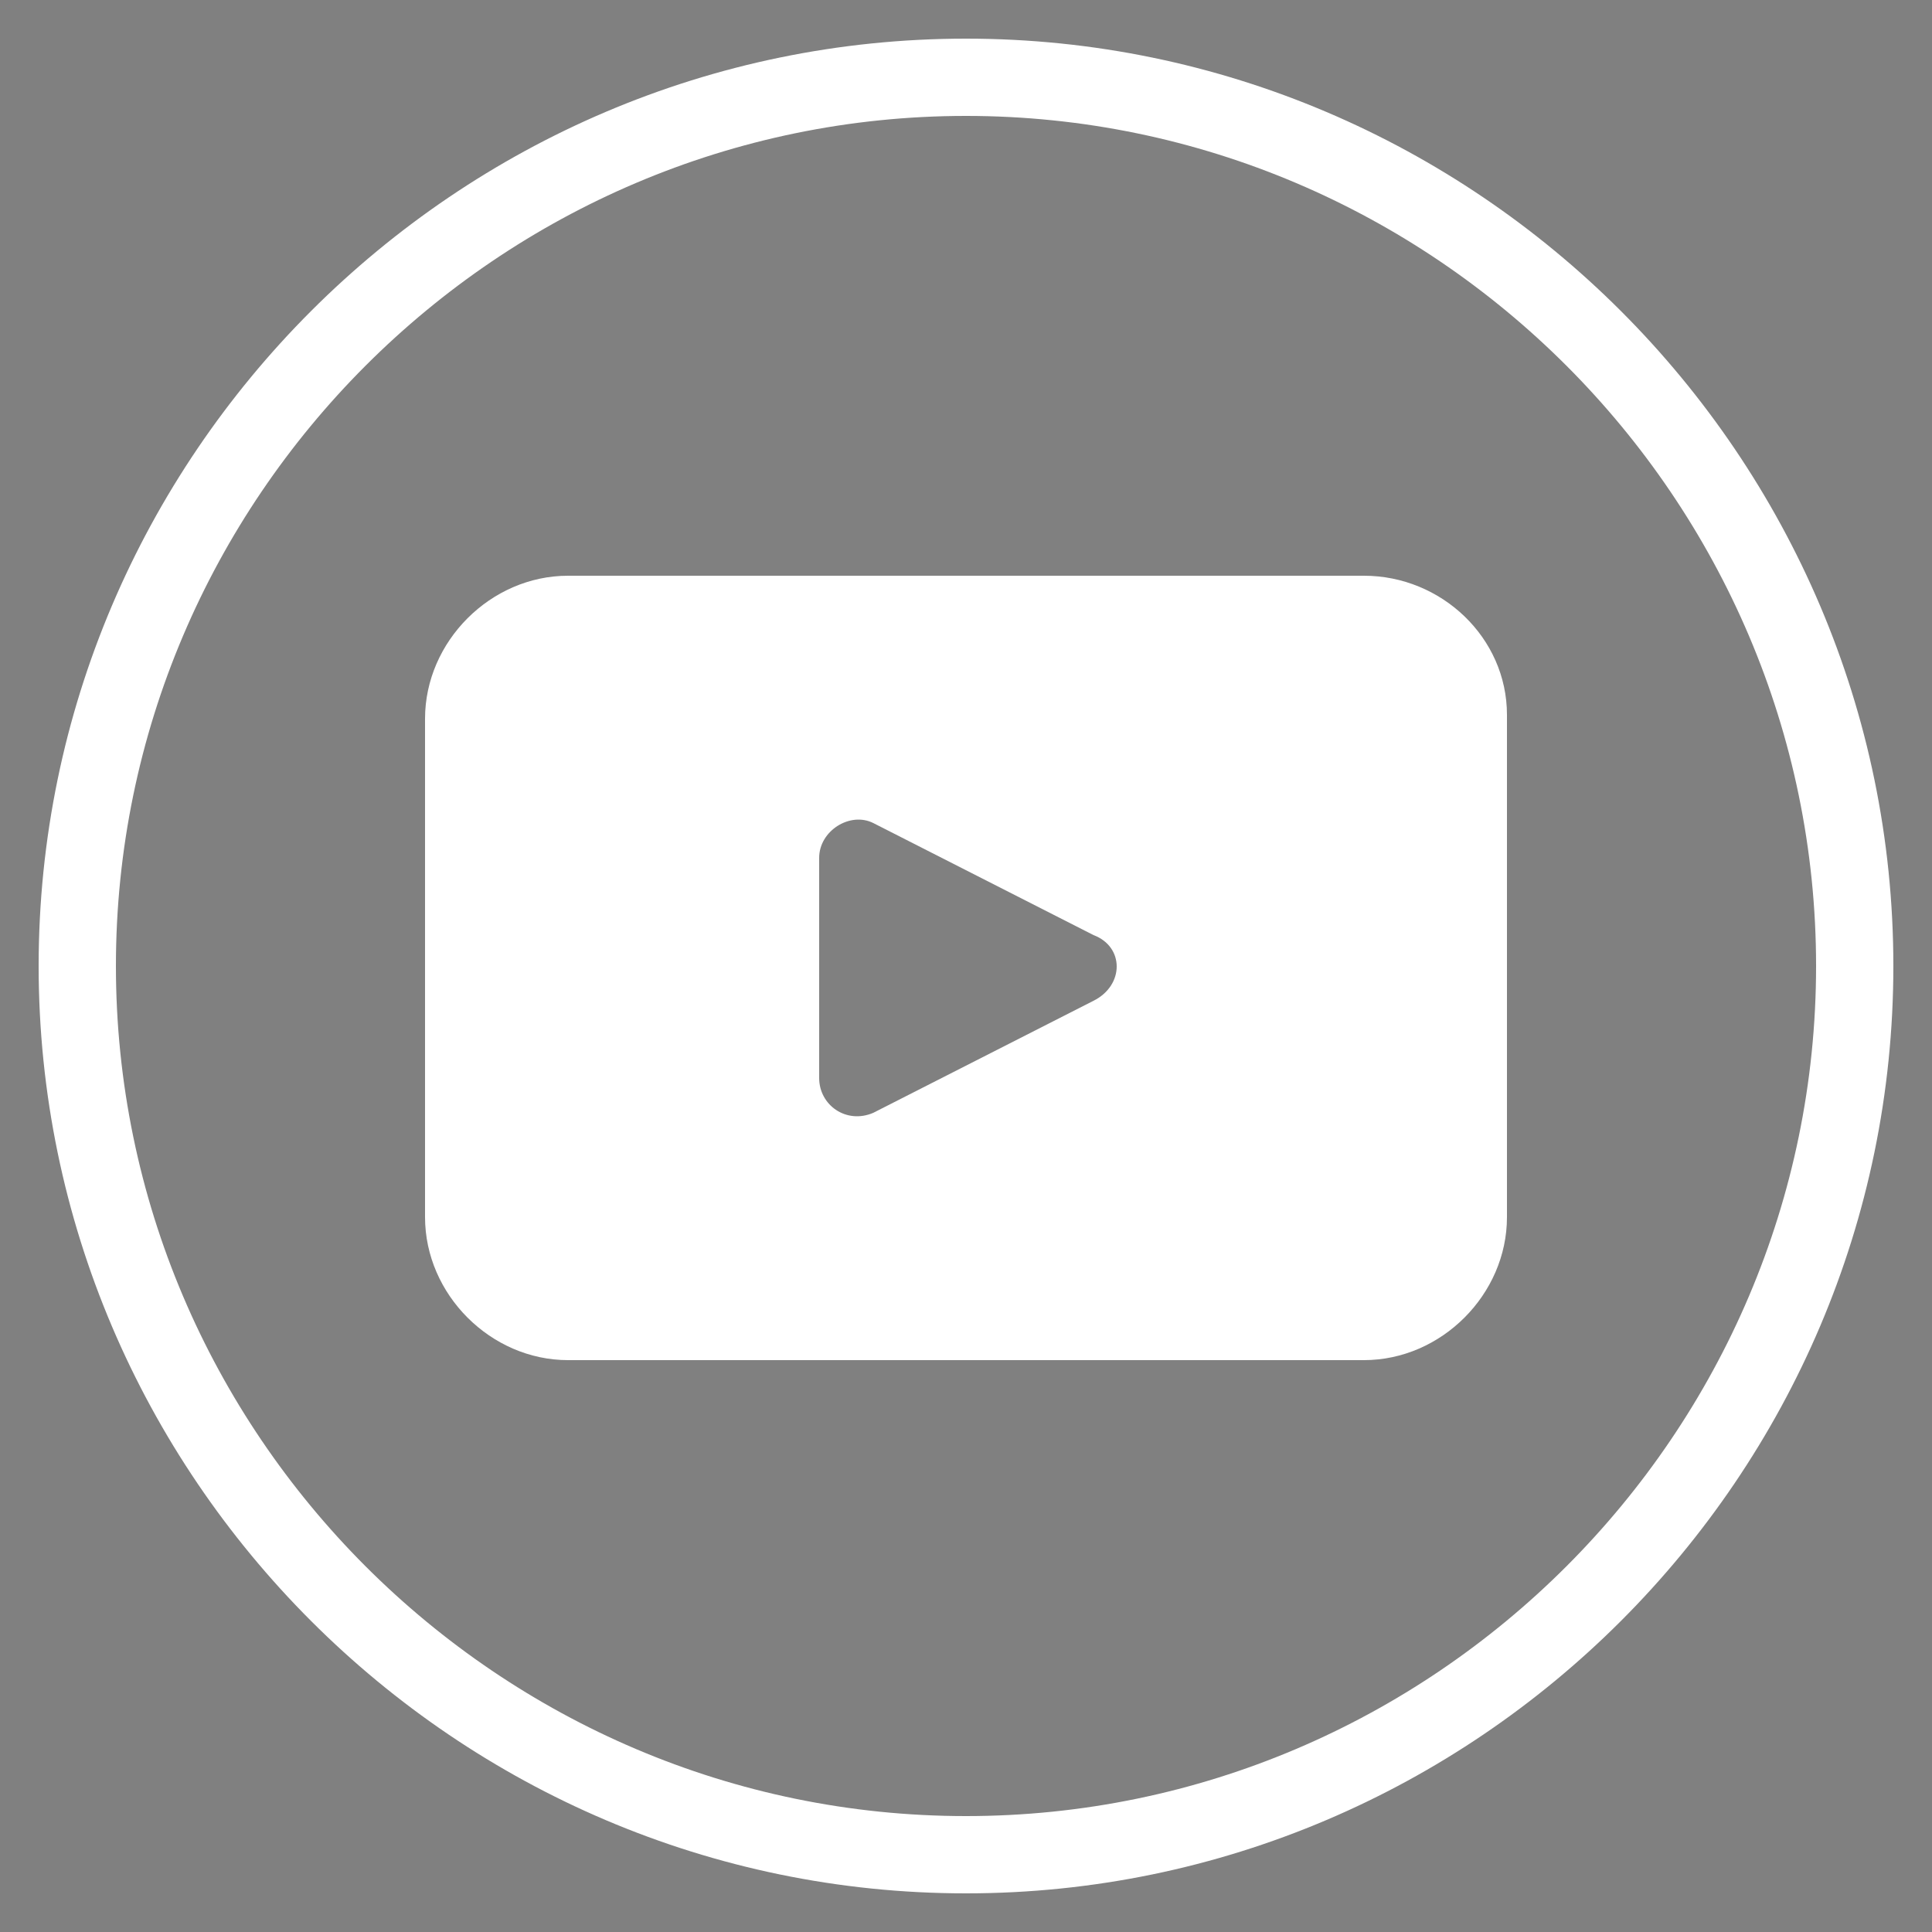
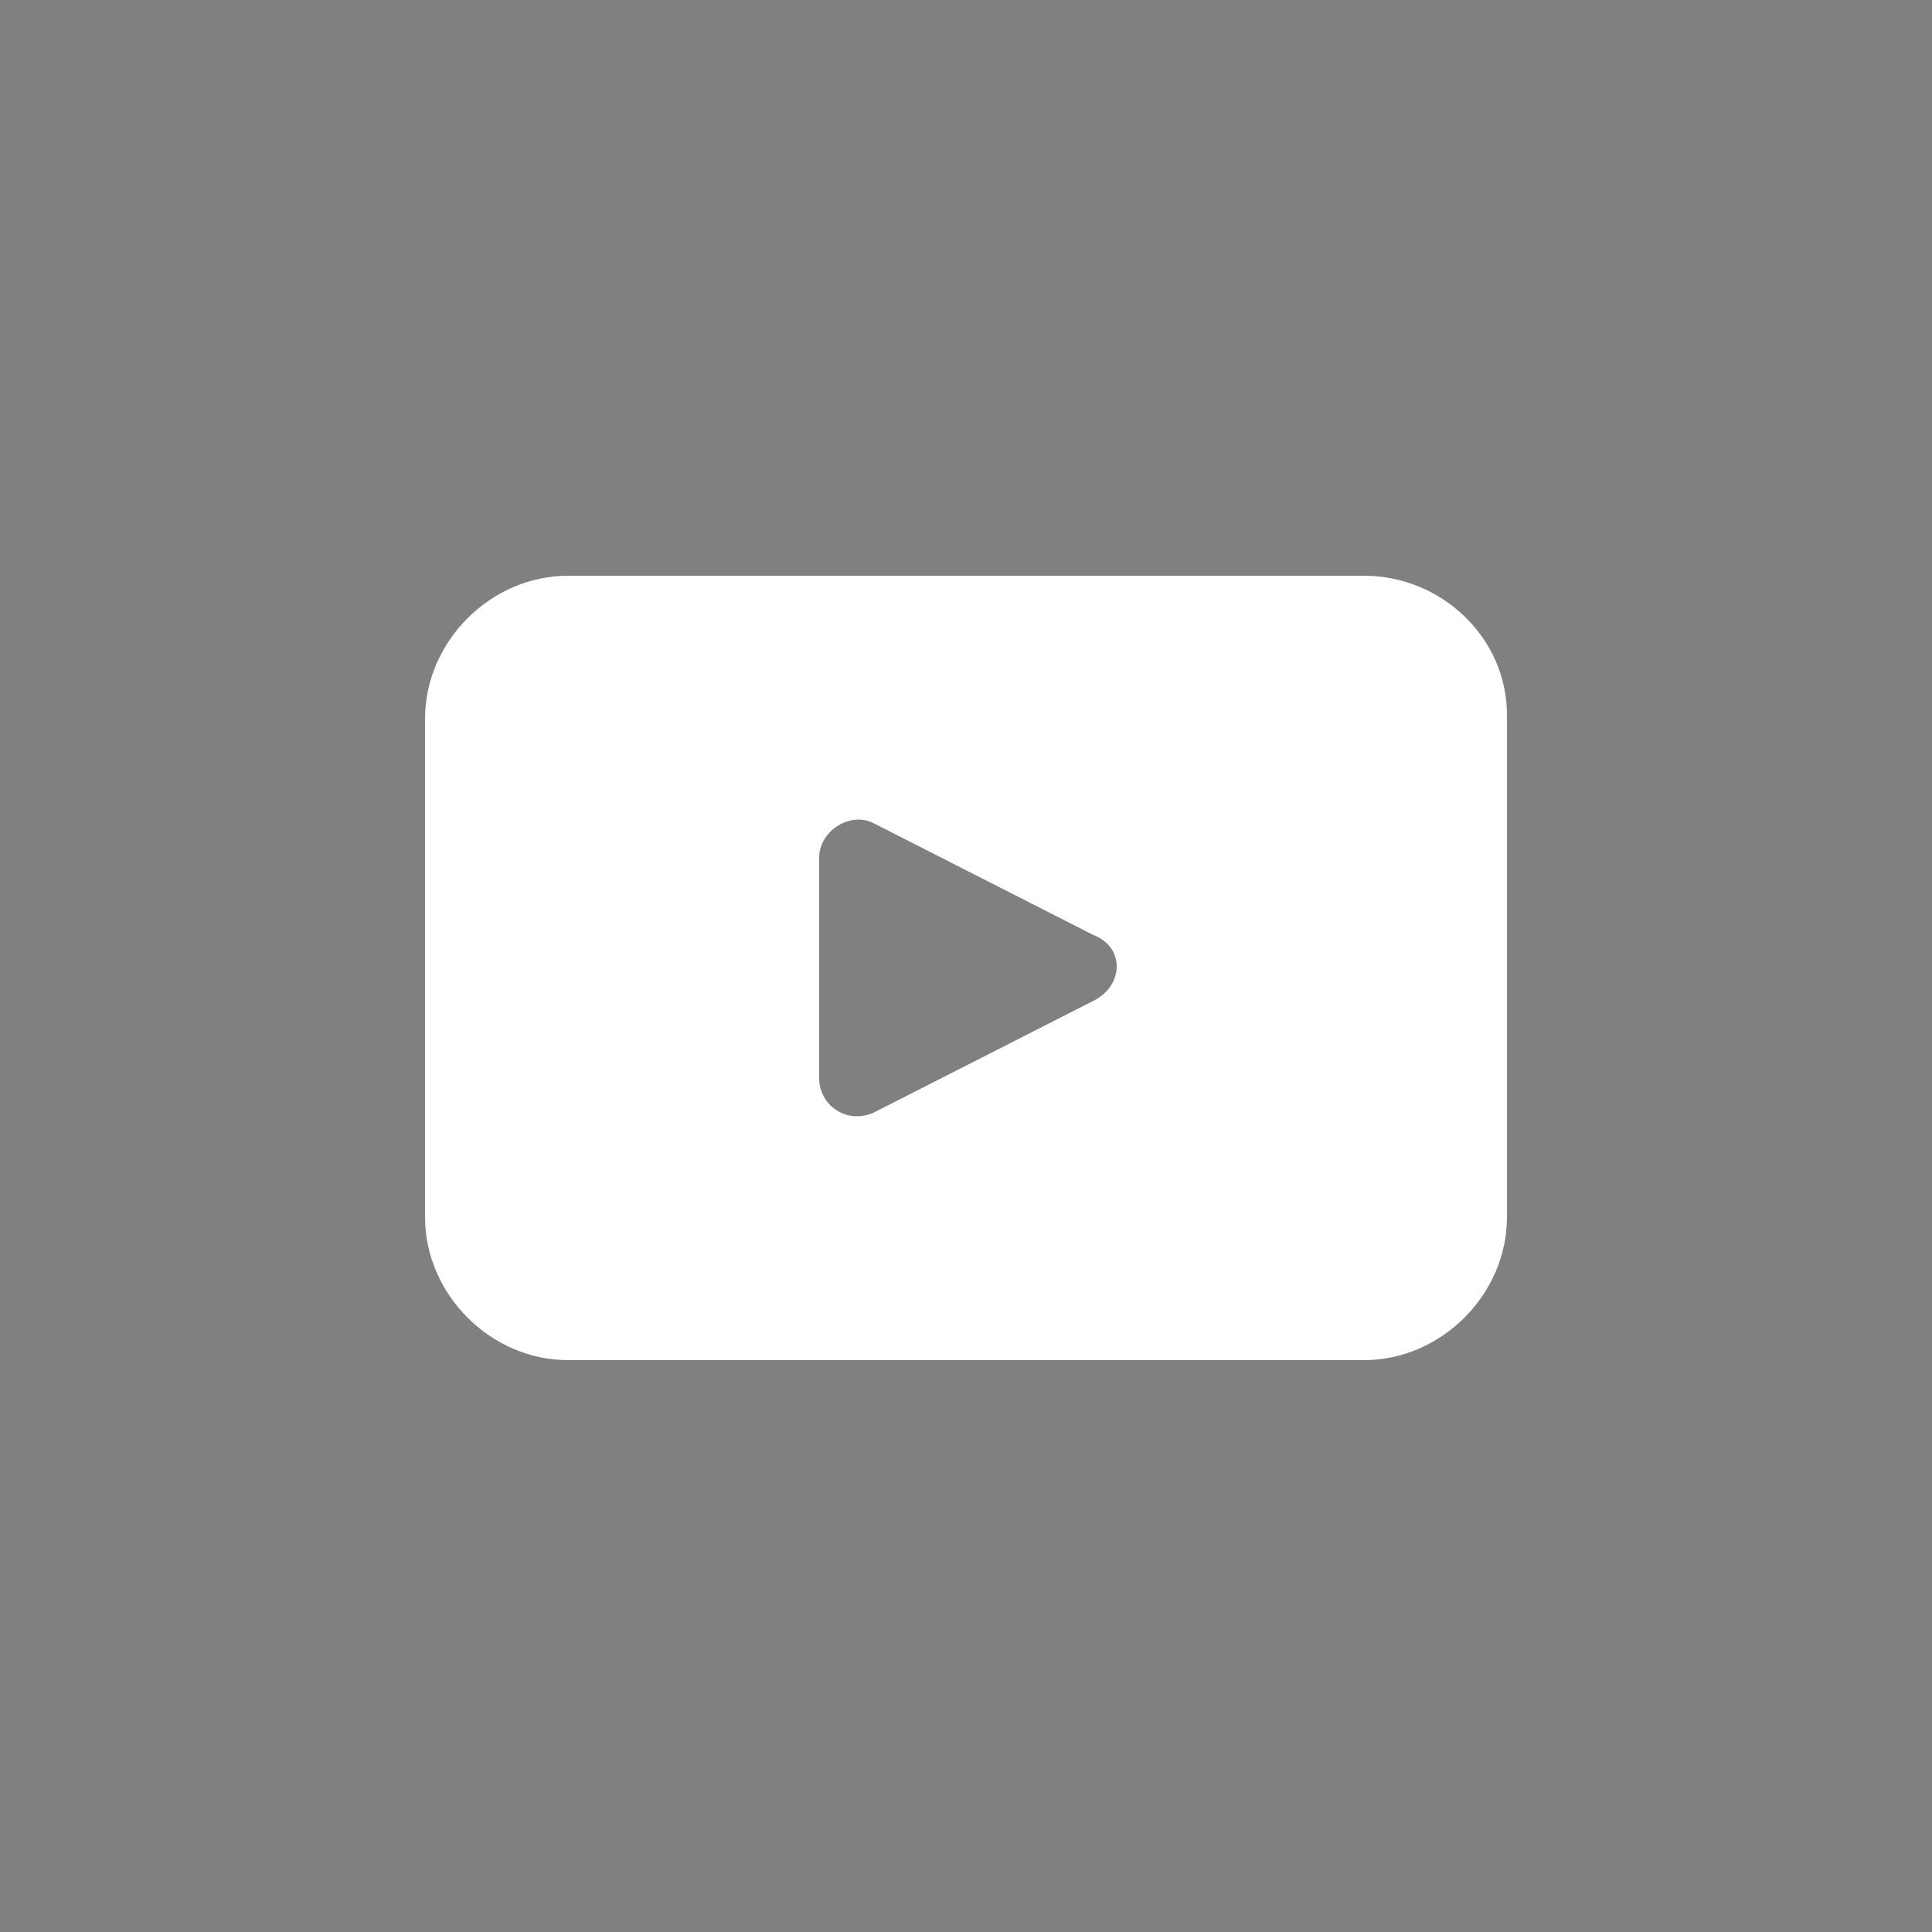
<svg xmlns="http://www.w3.org/2000/svg" version="1.1" id="Layer_1" x="0px" y="0px" viewBox="0 0 50 50" style="enable-background:new 0 0 50 50;" xml:space="preserve">
  <rect x="0" y="0" width="50" height="50" fill="#808080" stroke="none" />
  <style type="text/css">
	.st0{fill:#FFFFFF;}
	.st1{fill:#121214;}
</style>
  <g id="background">
    <g>
-       <path class="st0" d="M25,49C11.8,49,1,38.2,1,25S11.8,1,25,1s24,10.8,24,24S38.2,49,25,49z M25,3C12.9,3,3,12.9,3,25s9.9,22,22,22    s22-9.9,22-22S37.1,3,25,3z" />
-     </g>
+       </g>
  </g>
  <path class="st1" d="M-72.6,17.9c-1.9,0-3.5,1.6-3.5,3.5s1.6,3.5,3.5,3.5s3.5-1.6,3.5-3.5S-70.7,17.9-72.6,17.9z M-69.6,21.4  c-0.6-0.2-1.4-0.3-2.2-0.1c-0.1-0.2-0.2-0.4-0.3-0.5c0.8-0.3,1.4-0.8,1.8-1.2C-69.8,20-69.6,20.7-69.6,21.4z M-72.6,18.4  c0.8,0,1.5,0.3,2,0.8c-0.4,0.3-0.9,0.8-1.7,1.1c-0.5-0.8-0.9-1.4-1.2-1.8C-73.1,18.4-72.9,18.4-72.6,18.4z M-73.9,18.7  c0.2,0.3,0.7,0.9,1.2,1.8c-1.1,0.4-2.3,0.4-2.9,0.4C-75.4,19.9-74.7,19.1-73.9,18.7z M-75.6,21.4v-0.1c0.1,0,0.2,0,0.3,0  c0.7,0,1.8-0.1,2.9-0.4c0.1,0.2,0.2,0.3,0.2,0.5c-1.5,0.5-2.3,1.6-2.7,2C-75.3,22.9-75.6,22.2-75.6,21.4z M-72.6,24.5  c-0.7,0-1.4-0.3-1.9-0.7l0,0c0.2-0.4,1-1.4,2.5-1.9c0.3,0.7,0.5,1.5,0.6,2.4C-71.8,24.4-72.2,24.5-72.6,24.5z M-70.9,24  c-0.1-0.8-0.3-1.6-0.6-2.3c0.7-0.1,1.4,0,1.9,0.1C-69.7,22.7-70.2,23.5-70.9,24z" />
  <path class="st1" d="M-68.4,16h-8.3c-0.7,0-1.3,0.6-1.3,1.3v8.3c0,0.7,0.6,1.3,1.3,1.3h8.3c0.7,0,1.3-0.6,1.3-1.3v-8.3  C-67.2,16.6-67.7,16-68.4,16z M-67.7,25.6c0,0.4-0.3,0.8-0.8,0.8h-8.3c-0.4,0-0.8-0.3-0.8-0.8v-8.3c0-0.4,0.3-0.8,0.8-0.8h8.3  c0.4,0,0.8,0.3,0.8,0.8V25.6z" />
  <path class="st1" d="M-61.1,24.7c0.1-0.1,0.5-0.5,0.8-1.5l0.2-0.7c0.2,0.2,0.4,0.3,0.6,0.3c0.9,0.2,1.9-0.8,2.1-1.7  c0.3-1.4-0.4-2.6-1.5-2.8c-1.3-0.3-2.9,0.3-3.3,1.9c-0.1,0.5-0.1,1.4,0.7,1.8c0.1,0,0.2,0,0.2-0.1l0.1-0.4v-0.1  c-0.3-0.2-0.3-0.6-0.2-1c0.3-1,1.3-1.5,2.3-1.3c0.8,0.2,1.3,1,1.1,1.9c-0.2,0.7-0.6,1.4-1.3,1.2c-0.4-0.1-0.4-0.5-0.3-0.9l0.2-1  c0.1-0.3-0.1-0.5-0.3-0.6c-0.3-0.1-0.7,0.1-0.8,0.6c-0.1,0.3,0,0.6,0.1,0.7l-0.5,2C-61.4,23.9-61.2,24.5-61.1,24.7" />
  <path class="st1" d="M-55.7,16H-64c-0.7,0-1.3,0.6-1.3,1.3v8.3c0,0.7,0.6,1.3,1.3,1.3h8.3c0.7,0,1.3-0.6,1.3-1.3v-8.3  C-54.4,16.6-55,16-55.7,16z M-54.9,25.6c0,0.4-0.3,0.8-0.8,0.8H-64c-0.4,0-0.8-0.3-0.8-0.8v-8.3c0-0.4,0.3-0.8,0.8-0.8h8.3  c0.4,0,0.8,0.3,0.8,0.8V25.6z" />
  <g>
    <circle class="st1" cx="-49" cy="19.5" r="0.7" />
    <path class="st1" d="M-48.5,24h-1c0,0-0.1,0-0.1-0.1v-3.3c0,0,0-0.1,0.1-0.1h1c0,0,0.1,0,0.1,0.1L-48.5,24   C-48.4,24-48.5,24-48.5,24z" />
    <path class="st1" d="M-44.6,21.9v1.9c0,0.1-0.1,0.2-0.2,0.2h-0.7c-0.1,0-0.2-0.1-0.2-0.2v-1.6c0-0.3-0.3-0.6-0.6-0.6   s-0.6,0.3-0.6,0.6v1.6c0,0.1-0.1,0.2-0.2,0.2h-0.7c-0.1,0-0.2-0.1-0.2-0.2v-2.9c0-0.1,0.1-0.2,0.2-0.2h0.7c0.1,0,0.2,0.1,0.2,0.2   V21c0.2-0.3,0.6-0.5,1-0.5C-45.2,20.5-44.6,21-44.6,21.9z" />
  </g>
  <path class="st1" d="M-43,16h-8.3c-0.7,0-1.3,0.6-1.3,1.3v8.3c0,0.7,0.6,1.3,1.3,1.3h8.3c0.7,0,1.3-0.6,1.3-1.3v-8.3  C-41.7,16.6-42.3,16-43,16z M-42.2,25.6c0,0.4-0.3,0.8-0.8,0.8h-8.3c-0.4,0-0.8-0.3-0.8-0.8v-8.3c0-0.4,0.3-0.8,0.8-0.8h8.3  c0.4,0,0.8,0.3,0.8,0.8V25.6z" />
  <path class="st1" d="M-31.2,23.3c-0.2,0.1-0.4,0.2-0.7,0.3c-0.1,0-0.1,0.1-0.1,0.1v0.1c0,0.1-0.2,0.2-0.3,0.2  c-1.3,0.1-1.1,0.6-2.1,0.6s-0.8-0.5-2.1-0.6c-0.1,0-0.3-0.1-0.3-0.2v-0.1c0-0.1-0.1-0.1-0.1-0.1c-0.3-0.1-0.5-0.2-0.7-0.3  c-0.1-0.1-0.1-0.3,0-0.4c1.2-0.6,1.2-1.2,1.2-1.2l-0.6-0.4c-0.2-0.1-0.2-0.4-0.1-0.6c0.1-0.1,0.2-0.2,0.4-0.2h0.1l0.4,0.1  c0-0.2-0.1-0.3-0.1-0.5c0-1,0.8-1.8,1.8-1.8s1.8,0.8,1.8,1.8c0,0.2,0,0.3-0.1,0.5l0.4-0.1c0.2,0,0.4,0,0.5,0.2  c0,0.1,0.1,0.1,0.1,0.2s-0.1,0.3-0.2,0.3l-0.6,0.4c0,0,0,0.6,1.2,1.2C-31.1,23-31.1,23.2-31.2,23.3z" />
  <path class="st1" d="M-30.2,16h-8.3c-0.7,0-1.3,0.6-1.3,1.3v8.3c0,0.7,0.6,1.3,1.3,1.3h8.3c0.7,0,1.3-0.6,1.3-1.3v-8.3  C-29,16.6-29.5,16-30.2,16z M-29.5,25.6c0,0.4-0.3,0.8-0.8,0.8h-8.3c-0.4,0-0.8-0.3-0.8-0.8v-8.3c0-0.4,0.3-0.8,0.8-0.8h8.3  c0.4,0,0.8,0.3,0.8,0.8V25.6z" />
  <g>
    <path class="st1" d="M-70.3,33.5H-74c-0.1,0-0.1,0-0.1,0.1l-0.9,0.9l-0.1,0.1v3.6c0,0.1,0.1,0.2,0.2,0.2h1.1v0.9   c0,0.1,0.1,0.1,0.2,0.1l1-1h0.7c0.1,0,0.1,0,0.1-0.1l1.7-1.7l0.1-0.1v-2.8C-70.1,33.6-70.1,33.5-70.3,33.5z M-70.2,36.3   c0,0.1,0,0.2-0.1,0.2l-0.6,0.6c-0.1,0.1-0.2,0.1-0.2,0.1H-72l-0.6,0.6c-0.1,0.1-0.1,0.1-0.2,0.1c-0.2,0-0.3-0.1-0.3-0.3v-0.4h-0.7   c-0.2,0-0.3-0.2-0.3-0.3v-3c0-0.2,0.2-0.3,0.3-0.3h3.3c0.2,0,0.3,0.2,0.3,0.3C-70.2,33.9-70.2,36.3-70.2,36.3z" />
    <path class="st1" d="M-70.6,33.9h-3.3c-0.1,0-0.1,0-0.1,0.1v3c0,0.1,0,0.1,0.1,0.1h0.9v0.7c0,0.1,0.1,0.1,0.1,0l0.7-0.7h0.9h0.1   l0.6-0.6c0,0,0,0,0-0.1L-70.6,33.9C-70.5,33.9-70.5,33.9-70.6,33.9z M-72.3,35.8L-72.3,35.8h-0.4l0,0v-1.2l0,0h0.4l0,0V35.8z    M-71.1,35.8L-71.1,35.8h-0.4l0,0v-1.2l0,0h0.4l0,0V35.8z" />
  </g>
  <path class="st1" d="M-68.4,31h-8.3c-0.7,0-1.3,0.6-1.3,1.3v8.3c0,0.7,0.6,1.3,1.3,1.3h8.3c0.7,0,1.3-0.6,1.3-1.3v-8.3  C-67.2,31.6-67.7,31-68.4,31z M-67.7,40.6c0,0.4-0.3,0.8-0.8,0.8h-8.3c-0.4,0-0.8-0.3-0.8-0.8v-8.3c0-0.4,0.3-0.8,0.8-0.8h8.3  c0.4,0,0.8,0.3,0.8,0.8V40.6z" />
  <path class="st1" d="M-58.8,37.8v-2.6c0,0,0.3,0.5,1.4,0.5c0.1,0,0.1,0,0.1-0.1v-0.7c0-0.1,0-0.1-0.1-0.1c-0.8,0-1.2-0.7-1.3-1.3  c0-0.1-0.1-0.1-0.1-0.1h-0.8c-0.1,0-0.1,0-0.1,0.1v4.2c0,0.5-0.3,0.8-0.8,0.9c-0.5,0-0.9-0.4-0.9-0.9c0-0.4,0.3-0.7,0.7-0.7  c0.1,0,0.1,0,0.2,0c0.1,0,0.1,0,0.1-0.1v-0.7c0-0.1,0-0.1-0.1-0.1s-0.2,0-0.3,0c-0.8,0.1-1.5,0.7-1.6,1.6c-0.1,1.1,0.7,2,1.8,2  c1,0,1.8-0.8,1.8-1.8" />
  <path class="st1" d="M-55.7,31H-64c-0.7,0-1.3,0.6-1.3,1.3v8.3c0,0.7,0.6,1.3,1.3,1.3h8.3c0.7,0,1.3-0.6,1.3-1.3v-8.3  C-54.4,31.6-55,31-55.7,31z M-54.9,40.6c0,0.4-0.3,0.8-0.8,0.8H-64c-0.4,0-0.8-0.3-0.8-0.8v-8.3c0-0.4,0.3-0.8,0.8-0.8h8.3  c0.4,0,0.8,0.3,0.8,0.8V40.6z" />
  <path class="st1" d="M-47.1,33c-1.6,0.1-3,1.4-3.1,3c0,0.6,0.1,1.1,0.4,1.6l-0.4,1.6c0,0.1,0,0.1,0.1,0.1l1.6-0.4l0,0  c0.5,0.2,1,0.4,1.6,0.4c1.6-0.1,2.9-1.4,3-3C-43.8,34.5-45.3,33-47.1,33z M-47,38.7c-0.5,0-0.9-0.1-1.3-0.3c0,0-0.1,0-0.1-0.1  l-1,0.3l0.3-1c-0.3-0.4-0.4-0.9-0.4-1.4c0-1.4,1.1-2.5,2.5-2.5s2.5,1.1,2.5,2.5C-44.5,37.6-45.6,38.7-47,38.7z" />
-   <path class="st1" d="M-45.5,37.3c0,0.1-0.1,0.1-0.2,0.2c-0.2,0.2-0.4,0.2-0.6,0.2c-0.4,0-1-0.3-1.5-0.8s-0.7-1.1-0.8-1.5  c0-0.2,0.1-0.4,0.2-0.6c0.1-0.1,0.1-0.1,0.2-0.2c0.1-0.1,0.3,0,0.3,0.1l0.2,0.5c0,0.1,0,0.2,0,0.3l-0.1,0.1c-0.1,0.1-0.1,0.2,0,0.2  c0.1,0.1,0.2,0.3,0.5,0.6s0.4,0.4,0.6,0.5c0.1,0.1,0.2,0,0.2,0l0.1-0.1c0.1-0.1,0.1-0.1,0.3,0l0.5,0.2C-45.5,37-45.4,37.2-45.5,37.3  z" />
+   <path class="st1" d="M-45.5,37.3c0,0.1-0.1,0.1-0.2,0.2c-0.4,0-1-0.3-1.5-0.8s-0.7-1.1-0.8-1.5  c0-0.2,0.1-0.4,0.2-0.6c0.1-0.1,0.1-0.1,0.2-0.2c0.1-0.1,0.3,0,0.3,0.1l0.2,0.5c0,0.1,0,0.2,0,0.3l-0.1,0.1c-0.1,0.1-0.1,0.2,0,0.2  c0.1,0.1,0.2,0.3,0.5,0.6s0.4,0.4,0.6,0.5c0.1,0.1,0.2,0,0.2,0l0.1-0.1c0.1-0.1,0.1-0.1,0.3,0l0.5,0.2C-45.5,37-45.4,37.2-45.5,37.3  z" />
  <path class="st1" d="M-43,31h-8.3c-0.7,0-1.3,0.6-1.3,1.3v8.3c0,0.7,0.6,1.3,1.3,1.3h8.3c0.7,0,1.3-0.6,1.3-1.3v-8.3  C-41.7,31.6-42.3,31-43,31z M-42.2,40.6c0,0.4-0.3,0.8-0.8,0.8h-8.3c-0.4,0-0.8-0.3-0.8-0.8v-8.3c0-0.4,0.3-0.8,0.8-0.8h8.3  c0.4,0,0.8,0.3,0.8,0.8V40.6z" />
  <path class="st1" d="M-31.3,36.2c0-0.4-0.3-0.7-0.7-0.7c-0.2,0-0.4,0.1-0.5,0.2c-0.4-0.3-1-0.6-1.6-0.6l0.4-1.1l0.9,0.5  c0,0,0,0,0,0.1c0,0.2,0.2,0.4,0.4,0.4s0.4-0.2,0.4-0.4s-0.2-0.4-0.4-0.4c-0.1,0-0.2,0-0.3,0.1l-0.9-0.5c-0.1,0-0.2,0-0.2,0  c-0.1,0-0.1,0.1-0.2,0.2l-0.4,1.2c-0.8,0-1.4,0.2-1.9,0.6c-0.1-0.1-0.3-0.2-0.5-0.2c-0.4,0-0.7,0.3-0.7,0.7c0,0.3,0.2,0.6,0.4,0.7  c0,0.1,0,0.2,0,0.3c0,1.1,1.2,2.1,2.7,2.1s2.7-0.9,2.7-2.1c0-0.1,0-0.2,0-0.3C-31.5,36.7-31.3,36.5-31.3,36.2z M-35.8,36.8  c0-0.2,0.2-0.4,0.4-0.4s0.4,0.2,0.4,0.4s-0.2,0.4-0.4,0.4S-35.8,37-35.8,36.8z M-33.3,38c0,0-0.3,0.5-1.1,0.5s-1.1-0.5-1.1-0.5  c0-0.1,0-0.2,0-0.2c0.1,0,0.2,0,0.2,0s0.3,0.4,0.9,0.4s0.9-0.3,0.9-0.4c0-0.1,0.1-0.1,0.2,0C-33.3,37.8-33.2,37.9-33.3,38z   M-33.4,37.2c-0.2,0-0.4-0.2-0.4-0.4s0.2-0.4,0.4-0.4s0.4,0.2,0.4,0.4S-33.2,37.2-33.4,37.2z" />
  <path class="st1" d="M-30.2,31h-8.3c-0.7,0-1.3,0.6-1.3,1.3v8.3c0,0.7,0.6,1.3,1.3,1.3h8.3c0.7,0,1.3-0.6,1.3-1.3v-8.3  C-29,31.6-29.5,31-30.2,31z M-29.5,40.6c0,0.4-0.3,0.8-0.8,0.8h-8.3c-0.4,0-0.8-0.3-0.8-0.8v-8.3c0-0.4,0.3-0.8,0.8-0.8h8.3  c0.4,0,0.8,0.3,0.8,0.8V40.6z" />
  <path class="st1" d="M-68.4,1h-8.3C-77.5,1-78,1.6-78,2.3v8.3c0,0.7,0.6,1.3,1.3,1.3h8.3c0.7,0,1.3-0.6,1.3-1.3V2.3  C-67.2,1.6-67.7,1-68.4,1z M-67.7,10.6c0,0.4-0.3,0.8-0.8,0.8h-8.3c-0.4,0-0.8-0.3-0.8-0.8V2.3c0-0.4,0.3-0.8,0.8-0.8h8.3  c0.4,0,0.8,0.3,0.8,0.8V10.6z" />
  <path class="st1" d="M-45.7,3.7h-2.9c-0.7,0-1.3,0.6-1.3,1.3v2.9c0,0.7,0.6,1.3,1.3,1.3h2.9c0.7,0,1.3-0.6,1.3-1.3V5  C-44.4,4.3-45,3.7-45.7,3.7z M-44.8,7.8c0,0.5-0.4,1-1,1h-2.7c-0.5,0-1-0.4-1-1V5.1c0-0.5,0.4-1,1-1h2.7c0.5,0,1,0.4,1,1V7.8z" />
  <path class="st1" d="M-47.1,5c-0.8,0-1.4,0.6-1.4,1.4s0.6,1.4,1.4,1.4c0.8,0,1.4-0.6,1.4-1.4C-45.7,5.6-46.3,5-47.1,5z M-47.1,7.4  c-0.5,0-1-0.4-1-1s0.4-1,1-1c0.5,0,1,0.4,1,1S-46.6,7.4-47.1,7.4z" />
  <circle class="st1" cx="-45.6" cy="4.9" r="0.3" />
  <path class="st1" d="M-43,1h-8.3c-0.7,0-1.3,0.6-1.3,1.3v8.3c0,0.7,0.6,1.3,1.3,1.3h8.3c0.7,0,1.3-0.6,1.3-1.3V2.3  C-41.7,1.6-42.3,1-43,1z M-42.2,10.6c0,0.4-0.3,0.8-0.8,0.8h-8.3c-0.4,0-0.8-0.3-0.8-0.8V2.3c0-0.4,0.3-0.8,0.8-0.8h8.3  c0.4,0,0.8,0.3,0.8,0.8V10.6z" />
  <path class="st1" d="M-32.1,4.2h-4.5c-0.4,0-0.8,0.4-0.8,0.8v2.8c0,0.4,0.4,0.8,0.8,0.8h4.5c0.4,0,0.8-0.4,0.8-0.8V5  C-31.3,4.6-31.7,4.2-32.1,4.2z M-33.7,6.6L-35,7.2c-0.1,0.1-0.3,0-0.3-0.2V5.8c0-0.2,0.2-0.3,0.3-0.2l1.3,0.6  C-33.5,6.3-33.5,6.5-33.7,6.6z" />
  <path class="st1" d="M-30.2,1h-8.3c-0.7,0-1.3,0.6-1.3,1.3v8.3c0,0.7,0.6,1.3,1.3,1.3h8.3c0.7,0,1.3-0.6,1.3-1.3V2.3  C-29,1.6-29.5,1-30.2,1z M-29.5,10.6c0,0.4-0.3,0.8-0.8,0.8h-8.3c-0.4,0-0.8-0.3-0.8-0.8V2.3c0-0.4,0.3-0.8,0.8-0.8h8.3  c0.4,0,0.8,0.3,0.8,0.8V10.6z" />
  <path class="st1" d="M-55.7,1H-64c-0.7,0-1.3,0.6-1.3,1.3v8.3c0,0.7,0.6,1.3,1.3,1.3h8.3c0.7,0,1.3-0.6,1.3-1.3V2.3  C-54.4,1.6-55,1-55.7,1z M-54.9,10.6c0,0.4-0.3,0.8-0.8,0.8H-64c-0.4,0-0.8-0.3-0.8-0.8V2.3c0-0.4,0.3-0.8,0.8-0.8h8.3  c0.4,0,0.8,0.3,0.8,0.8V10.6z" />
  <path class="st1" d="M-59.1,5.9l2.1-2.3h-0.8l-1.7,1.8l-1.3-1.8H-63l2.2,3.1L-63,9.2h0.8l1.8-1.9l1.4,1.9h2.2L-59.1,5.9z M-61.8,4.3  h0.8l3.1,4.4h-0.8L-61.8,4.3z" />
  <path class="st1" d="M-72.6,17.9c-1.9,0-3.5,1.6-3.5,3.5s1.6,3.5,3.5,3.5s3.5-1.6,3.5-3.5S-70.7,17.9-72.6,17.9z M-69.6,21.4  c-0.6-0.2-1.4-0.3-2.2-0.1c-0.1-0.2-0.2-0.4-0.3-0.5c0.8-0.3,1.4-0.8,1.8-1.2C-69.8,20-69.6,20.7-69.6,21.4z M-72.6,18.4  c0.8,0,1.5,0.3,2,0.8c-0.4,0.3-0.9,0.8-1.7,1.1c-0.5-0.8-0.9-1.4-1.2-1.8C-73.1,18.4-72.9,18.4-72.6,18.4z M-73.9,18.7  c0.2,0.3,0.7,0.9,1.2,1.8c-1.1,0.4-2.3,0.4-2.9,0.4C-75.4,19.9-74.7,19.1-73.9,18.7z M-75.6,21.4v-0.1c0.1,0,0.2,0,0.3,0  c0.7,0,1.8-0.1,2.9-0.4c0.1,0.2,0.2,0.3,0.2,0.5c-1.5,0.5-2.3,1.6-2.7,2C-75.3,22.9-75.6,22.2-75.6,21.4z M-72.6,24.5  c-0.7,0-1.4-0.3-1.9-0.7l0,0c0.2-0.4,1-1.4,2.5-1.9c0.3,0.7,0.5,1.5,0.6,2.4C-71.8,24.4-72.2,24.5-72.6,24.5z M-70.9,24  c-0.1-0.8-0.3-1.6-0.6-2.3c0.7-0.1,1.4,0,1.9,0.1C-69.7,22.7-70.2,23.5-70.9,24z" />
  <path class="st1" d="M-68.4,16h-8.3c-0.7,0-1.3,0.6-1.3,1.3v8.3c0,0.7,0.6,1.3,1.3,1.3h8.3c0.7,0,1.3-0.6,1.3-1.3v-8.3  C-67.2,16.6-67.7,16-68.4,16z M-67.7,25.6c0,0.4-0.3,0.8-0.8,0.8h-8.3c-0.4,0-0.8-0.3-0.8-0.8v-8.3c0-0.4,0.3-0.8,0.8-0.8h8.3  c0.4,0,0.8,0.3,0.8,0.8V25.6z" />
  <path class="st1" d="M-61.1,24.7c0.1-0.1,0.5-0.5,0.8-1.5l0.2-0.7c0.2,0.2,0.4,0.3,0.6,0.3c0.9,0.2,1.9-0.8,2.1-1.7  c0.3-1.4-0.4-2.6-1.5-2.8c-1.3-0.3-2.9,0.3-3.3,1.9c-0.1,0.5-0.1,1.4,0.7,1.8c0.1,0,0.2,0,0.2-0.1l0.1-0.4v-0.1  c-0.3-0.2-0.3-0.6-0.2-1c0.3-1,1.3-1.5,2.3-1.3c0.8,0.2,1.3,1,1.1,1.9c-0.2,0.7-0.6,1.4-1.3,1.2c-0.4-0.1-0.4-0.5-0.3-0.9l0.2-1  c0.1-0.3-0.1-0.5-0.3-0.6c-0.3-0.1-0.7,0.1-0.8,0.6c-0.1,0.3,0,0.6,0.1,0.7l-0.5,2C-61.4,23.9-61.2,24.5-61.1,24.7" />
  <path class="st1" d="M-55.7,16H-64c-0.7,0-1.3,0.6-1.3,1.3v8.3c0,0.7,0.6,1.3,1.3,1.3h8.3c0.7,0,1.3-0.6,1.3-1.3v-8.3  C-54.4,16.6-55,16-55.7,16z M-54.9,25.6c0,0.4-0.3,0.8-0.8,0.8H-64c-0.4,0-0.8-0.3-0.8-0.8v-8.3c0-0.4,0.3-0.8,0.8-0.8h8.3  c0.4,0,0.8,0.3,0.8,0.8V25.6z" />
  <g>
    <circle class="st1" cx="-49" cy="19.5" r="0.7" />
    <path class="st1" d="M-48.5,24h-1c0,0-0.1,0-0.1-0.1v-3.3c0,0,0-0.1,0.1-0.1h1c0,0,0.1,0,0.1,0.1L-48.5,24   C-48.4,24-48.5,24-48.5,24z" />
    <path class="st1" d="M-44.6,21.9v1.9c0,0.1-0.1,0.2-0.2,0.2h-0.7c-0.1,0-0.2-0.1-0.2-0.2v-1.6c0-0.3-0.3-0.6-0.6-0.6   s-0.6,0.3-0.6,0.6v1.6c0,0.1-0.1,0.2-0.2,0.2h-0.7c-0.1,0-0.2-0.1-0.2-0.2v-2.9c0-0.1,0.1-0.2,0.2-0.2h0.7c0.1,0,0.2,0.1,0.2,0.2   V21c0.2-0.3,0.6-0.5,1-0.5C-45.2,20.5-44.6,21-44.6,21.9z" />
  </g>
  <path class="st1" d="M-43,16h-8.3c-0.7,0-1.3,0.6-1.3,1.3v8.3c0,0.7,0.6,1.3,1.3,1.3h8.3c0.7,0,1.3-0.6,1.3-1.3v-8.3  C-41.7,16.6-42.3,16-43,16z M-42.2,25.6c0,0.4-0.3,0.8-0.8,0.8h-8.3c-0.4,0-0.8-0.3-0.8-0.8v-8.3c0-0.4,0.3-0.8,0.8-0.8h8.3  c0.4,0,0.8,0.3,0.8,0.8V25.6z" />
  <path class="st1" d="M-31.2,23.3c-0.2,0.1-0.4,0.2-0.7,0.3c-0.1,0-0.1,0.1-0.1,0.1v0.1c0,0.1-0.2,0.2-0.3,0.2  c-1.3,0.1-1.1,0.6-2.1,0.6s-0.8-0.5-2.1-0.6c-0.1,0-0.3-0.1-0.3-0.2v-0.1c0-0.1-0.1-0.1-0.1-0.1c-0.3-0.1-0.5-0.2-0.7-0.3  c-0.1-0.1-0.1-0.3,0-0.4c1.2-0.6,1.2-1.2,1.2-1.2l-0.6-0.4c-0.2-0.1-0.2-0.4-0.1-0.6c0.1-0.1,0.2-0.2,0.4-0.2h0.1l0.4,0.1  c0-0.2-0.1-0.3-0.1-0.5c0-1,0.8-1.8,1.8-1.8s1.8,0.8,1.8,1.8c0,0.2,0,0.3-0.1,0.5l0.4-0.1c0.2,0,0.4,0,0.5,0.2  c0,0.1,0.1,0.1,0.1,0.2s-0.1,0.3-0.2,0.3l-0.6,0.4c0,0,0,0.6,1.2,1.2C-31.1,23-31.1,23.2-31.2,23.3z" />
  <path class="st1" d="M-30.2,16h-8.3c-0.7,0-1.3,0.6-1.3,1.3v8.3c0,0.7,0.6,1.3,1.3,1.3h8.3c0.7,0,1.3-0.6,1.3-1.3v-8.3  C-29,16.6-29.5,16-30.2,16z M-29.5,25.6c0,0.4-0.3,0.8-0.8,0.8h-8.3c-0.4,0-0.8-0.3-0.8-0.8v-8.3c0-0.4,0.3-0.8,0.8-0.8h8.3  c0.4,0,0.8,0.3,0.8,0.8V25.6z" />
  <g>
-     <path class="st1" d="M-70.3,33.5H-74c-0.1,0-0.1,0-0.1,0.1l-0.9,0.9l-0.1,0.1v3.6c0,0.1,0.1,0.2,0.2,0.2h1.1v0.9   c0,0.1,0.1,0.1,0.2,0.1l1-1h0.7c0.1,0,0.1,0,0.1-0.1l1.7-1.7l0.1-0.1v-2.8C-70.1,33.6-70.1,33.5-70.3,33.5z M-70.2,36.3   c0,0.1,0,0.2-0.1,0.2l-0.6,0.6c-0.1,0.1-0.2,0.1-0.2,0.1H-72l-0.6,0.6c-0.1,0.1-0.1,0.1-0.2,0.1c-0.2,0-0.3-0.1-0.3-0.3v-0.4h-0.7   c-0.2,0-0.3-0.2-0.3-0.3v-3c0-0.2,0.2-0.3,0.3-0.3h3.3c0.2,0,0.3,0.2,0.3,0.3C-70.2,33.9-70.2,36.3-70.2,36.3z" />
    <path class="st1" d="M-70.6,33.9h-3.3c-0.1,0-0.1,0-0.1,0.1v3c0,0.1,0,0.1,0.1,0.1h0.9v0.7c0,0.1,0.1,0.1,0.1,0l0.7-0.7h0.9h0.1   l0.6-0.6c0,0,0,0,0-0.1L-70.6,33.9C-70.5,33.9-70.5,33.9-70.6,33.9z M-72.3,35.8L-72.3,35.8h-0.4l0,0v-1.2l0,0h0.4l0,0V35.8z    M-71.1,35.8L-71.1,35.8h-0.4l0,0v-1.2l0,0h0.4l0,0V35.8z" />
  </g>
  <path class="st1" d="M-68.4,31h-8.3c-0.7,0-1.3,0.6-1.3,1.3v8.3c0,0.7,0.6,1.3,1.3,1.3h8.3c0.7,0,1.3-0.6,1.3-1.3v-8.3  C-67.2,31.6-67.7,31-68.4,31z M-67.7,40.6c0,0.4-0.3,0.8-0.8,0.8h-8.3c-0.4,0-0.8-0.3-0.8-0.8v-8.3c0-0.4,0.3-0.8,0.8-0.8h8.3  c0.4,0,0.8,0.3,0.8,0.8V40.6z" />
  <path class="st1" d="M-58.8,37.8v-2.6c0,0,0.3,0.5,1.4,0.5c0.1,0,0.1,0,0.1-0.1v-0.7c0-0.1,0-0.1-0.1-0.1c-0.8,0-1.2-0.7-1.3-1.3  c0-0.1-0.1-0.1-0.1-0.1h-0.8c-0.1,0-0.1,0-0.1,0.1v4.2c0,0.5-0.3,0.8-0.8,0.9c-0.5,0-0.9-0.4-0.9-0.9c0-0.4,0.3-0.7,0.7-0.7  c0.1,0,0.1,0,0.2,0c0.1,0,0.1,0,0.1-0.1v-0.7c0-0.1,0-0.1-0.1-0.1s-0.2,0-0.3,0c-0.8,0.1-1.5,0.7-1.6,1.6c-0.1,1.1,0.7,2,1.8,2  c1,0,1.8-0.8,1.8-1.8" />
  <path class="st1" d="M-55.7,31H-64c-0.7,0-1.3,0.6-1.3,1.3v8.3c0,0.7,0.6,1.3,1.3,1.3h8.3c0.7,0,1.3-0.6,1.3-1.3v-8.3  C-54.4,31.6-55,31-55.7,31z M-54.9,40.6c0,0.4-0.3,0.8-0.8,0.8H-64c-0.4,0-0.8-0.3-0.8-0.8v-8.3c0-0.4,0.3-0.8,0.8-0.8h8.3  c0.4,0,0.8,0.3,0.8,0.8V40.6z" />
  <path class="st1" d="M-47.1,33c-1.6,0.1-3,1.4-3.1,3c0,0.6,0.1,1.1,0.4,1.6l-0.4,1.6c0,0.1,0,0.1,0.1,0.1l1.6-0.4l0,0  c0.5,0.2,1,0.4,1.6,0.4c1.6-0.1,2.9-1.4,3-3C-43.8,34.5-45.3,33-47.1,33z M-47,38.7c-0.5,0-0.9-0.1-1.3-0.3c0,0-0.1,0-0.1-0.1  l-1,0.3l0.3-1c-0.3-0.4-0.4-0.9-0.4-1.4c0-1.4,1.1-2.5,2.5-2.5s2.5,1.1,2.5,2.5C-44.5,37.6-45.6,38.7-47,38.7z" />
  <path class="st1" d="M-45.5,37.3c0,0.1-0.1,0.1-0.2,0.2c-0.2,0.2-0.4,0.2-0.6,0.2c-0.4,0-1-0.3-1.5-0.8s-0.7-1.1-0.8-1.5  c0-0.2,0.1-0.4,0.2-0.6c0.1-0.1,0.1-0.1,0.2-0.2c0.1-0.1,0.3,0,0.3,0.1l0.2,0.5c0,0.1,0,0.2,0,0.3l-0.1,0.1c-0.1,0.1-0.1,0.2,0,0.2  c0.1,0.1,0.2,0.3,0.5,0.6s0.4,0.4,0.6,0.5c0.1,0.1,0.2,0,0.2,0l0.1-0.1c0.1-0.1,0.1-0.1,0.3,0l0.5,0.2C-45.5,37-45.4,37.2-45.5,37.3  z" />
  <path class="st1" d="M-43,31h-8.3c-0.7,0-1.3,0.6-1.3,1.3v8.3c0,0.7,0.6,1.3,1.3,1.3h8.3c0.7,0,1.3-0.6,1.3-1.3v-8.3  C-41.7,31.6-42.3,31-43,31z M-42.2,40.6c0,0.4-0.3,0.8-0.8,0.8h-8.3c-0.4,0-0.8-0.3-0.8-0.8v-8.3c0-0.4,0.3-0.8,0.8-0.8h8.3  c0.4,0,0.8,0.3,0.8,0.8V40.6z" />
  <path class="st1" d="M-31.3,36.2c0-0.4-0.3-0.7-0.7-0.7c-0.2,0-0.4,0.1-0.5,0.2c-0.4-0.3-1-0.6-1.6-0.6l0.4-1.1l0.9,0.5  c0,0,0,0,0,0.1c0,0.2,0.2,0.4,0.4,0.4s0.4-0.2,0.4-0.4s-0.2-0.4-0.4-0.4c-0.1,0-0.2,0-0.3,0.1l-0.9-0.5c-0.1,0-0.2,0-0.2,0  c-0.1,0-0.1,0.1-0.2,0.2l-0.4,1.2c-0.8,0-1.4,0.2-1.9,0.6c-0.1-0.1-0.3-0.2-0.5-0.2c-0.4,0-0.7,0.3-0.7,0.7c0,0.3,0.2,0.6,0.4,0.7  c0,0.1,0,0.2,0,0.3c0,1.1,1.2,2.1,2.7,2.1s2.7-0.9,2.7-2.1c0-0.1,0-0.2,0-0.3C-31.5,36.7-31.3,36.5-31.3,36.2z M-35.8,36.8  c0-0.2,0.2-0.4,0.4-0.4s0.4,0.2,0.4,0.4s-0.2,0.4-0.4,0.4S-35.8,37-35.8,36.8z M-33.3,38c0,0-0.3,0.5-1.1,0.5s-1.1-0.5-1.1-0.5  c0-0.1,0-0.2,0-0.2c0.1,0,0.2,0,0.2,0s0.3,0.4,0.9,0.4s0.9-0.3,0.9-0.4c0-0.1,0.1-0.1,0.2,0C-33.3,37.8-33.2,37.9-33.3,38z   M-33.4,37.2c-0.2,0-0.4-0.2-0.4-0.4s0.2-0.4,0.4-0.4s0.4,0.2,0.4,0.4S-33.2,37.2-33.4,37.2z" />
  <path class="st1" d="M-30.2,31h-8.3c-0.7,0-1.3,0.6-1.3,1.3v8.3c0,0.7,0.6,1.3,1.3,1.3h8.3c0.7,0,1.3-0.6,1.3-1.3v-8.3  C-29,31.6-29.5,31-30.2,31z M-29.5,40.6c0,0.4-0.3,0.8-0.8,0.8h-8.3c-0.4,0-0.8-0.3-0.8-0.8v-8.3c0-0.4,0.3-0.8,0.8-0.8h8.3  c0.4,0,0.8,0.3,0.8,0.8V40.6z" />
  <path class="st1" d="M89.4,13.6L89,16.8c-0.1,0.5-0.5,0.9-1,0.9h-5.1v13.2c-0.5,0-1.1,0.1-1.6,0.1c-1.2,0-2.5-0.1-3.6-0.4v-13h-3.9  c-0.4,0-0.7-0.3-0.7-0.7v-4c0-0.4,0.3-0.7,0.7-0.7h3.9V6.4c0-3.6,2.9-6.6,6.6-6.6h4.6c0.4,0,0.7,0.3,0.7,0.7v4  c0,0.4-0.3,0.7-0.7,0.7h-3.3c-1.5,0-2.6,1.2-2.6,2.6v4.6h5.5C89,12.4,89.5,13,89.4,13.6z" />
  <path class="st1" d="M-68.4,1h-8.3C-77.5,1-78,1.6-78,2.3v8.3c0,0.7,0.6,1.3,1.3,1.3h8.3c0.7,0,1.3-0.6,1.3-1.3V2.3  C-67.2,1.6-67.7,1-68.4,1z M-67.7,10.6c0,0.4-0.3,0.8-0.8,0.8h-8.3c-0.4,0-0.8-0.3-0.8-0.8V2.3c0-0.4,0.3-0.8,0.8-0.8h8.3  c0.4,0,0.8,0.3,0.8,0.8V10.6z" />
  <path class="st1" d="M-43,1h-8.3c-0.7,0-1.3,0.6-1.3,1.3v8.3c0,0.7,0.6,1.3,1.3,1.3h8.3c0.7,0,1.3-0.6,1.3-1.3V2.3  C-41.7,1.6-42.3,1-43,1z M-42.2,10.6c0,0.4-0.3,0.8-0.8,0.8h-8.3c-0.4,0-0.8-0.3-0.8-0.8V2.3c0-0.4,0.3-0.8,0.8-0.8h8.3  c0.4,0,0.8,0.3,0.8,0.8V10.6z" />
  <path class="st1" d="M43.3,63.7H22.7c-2,0-3.7,1.7-3.7,3.7v12.9c0,2,1.7,3.7,3.7,3.7h20.6c2,0,3.7-1.7,3.7-3.7V67.4  C47,65.4,45.3,63.7,43.3,63.7z M36.3,74.8l-5.7,2.9c-0.7,0.3-1.4-0.2-1.4-0.9V71c0-0.7,0.8-1.2,1.4-0.9l5.7,2.9  C37.1,73.3,37.1,74.4,36.3,74.8z" />
  <path class="st1" d="M-30.2,1h-8.3c-0.7,0-1.3,0.6-1.3,1.3v8.3c0,0.7,0.6,1.3,1.3,1.3h8.3c0.7,0,1.3-0.6,1.3-1.3V2.3  C-29,1.6-29.5,1-30.2,1z M-29.5,10.6c0,0.4-0.3,0.8-0.8,0.8h-8.3c-0.4,0-0.8-0.3-0.8-0.8V2.3c0-0.4,0.3-0.8,0.8-0.8h8.3  c0.4,0,0.8,0.3,0.8,0.8V10.6z" />
  <path class="st1" d="M-55.7,1H-64c-0.7,0-1.3,0.6-1.3,1.3v8.3c0,0.7,0.6,1.3,1.3,1.3h8.3c0.7,0,1.3-0.6,1.3-1.3V2.3  C-54.4,1.6-55,1-55.7,1z M-54.9,10.6c0,0.4-0.3,0.8-0.8,0.8H-64c-0.4,0-0.8-0.3-0.8-0.8V2.3c0-0.4,0.3-0.8,0.8-0.8h8.3  c0.4,0,0.8,0.3,0.8,0.8V10.6z" />
  <path class="st1" d="M108.7,23.7l8.1-8.7h-3.1l-6.4,6.8l-4.9-6.8H94l8.5,11.9L94,36.1h3.1l6.8-7.3l5.2,7.3h8.4L108.7,23.7z   M98.3,17.2h2.9l11.9,16.6h-2.9L98.3,17.2z" />
  <path class="st0" d="M35.3,14.9H14.7c-2,0-3.7,1.7-3.7,3.7v12.9c0,2,1.7,3.7,3.7,3.7h20.6c2,0,3.7-1.7,3.7-3.7v-13  C39,16.5,37.3,14.9,35.3,14.9z M28.3,25.9l-5.7,2.9c-0.7,0.3-1.4-0.2-1.4-0.9v-5.7c0-0.7,0.8-1.2,1.4-0.9l5.7,2.9  C29.1,24.5,29.1,25.5,28.3,25.9z" />
</svg>